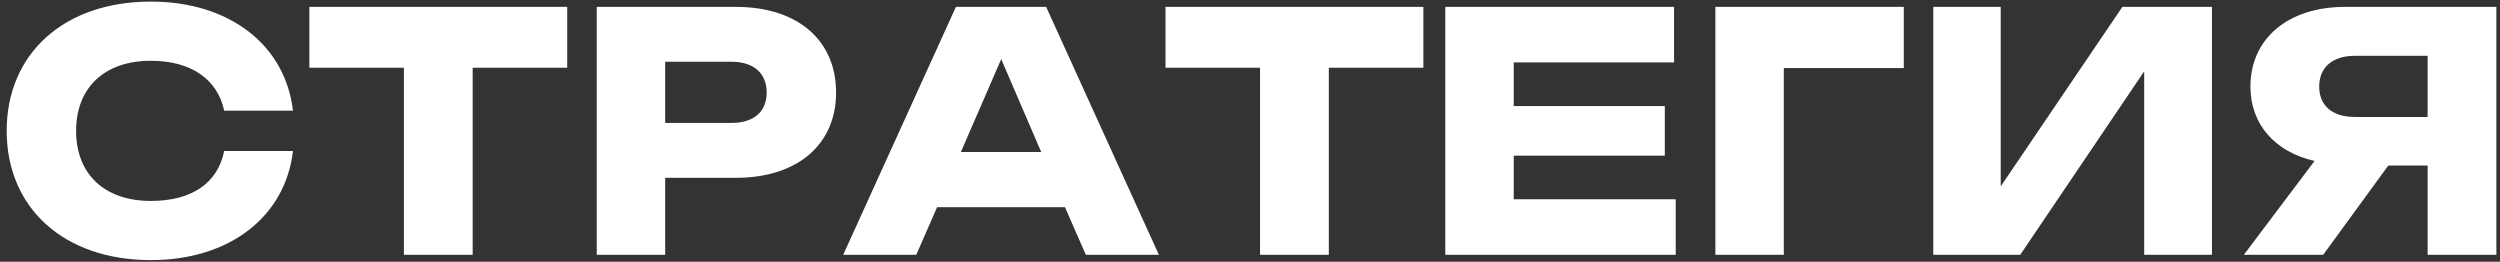
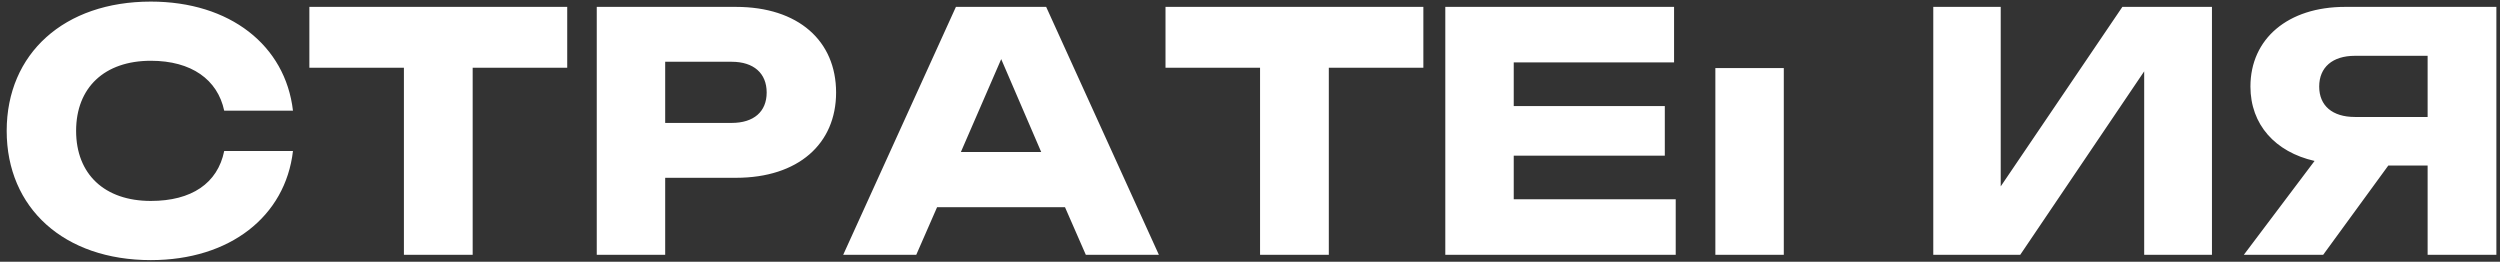
<svg xmlns="http://www.w3.org/2000/svg" width="363" height="38" viewBox="0 0 363 38" fill="none">
  <rect x="0" y="0" width="363" height="38" fill="#333333" stroke="none" />
-   <path d="M32.555 21.928H42.539C41.435 31.432 33.371 37.768 21.899 37.768C9.323 37.768 0.971 30.232 0.971 19C0.971 7.768 9.323 0.232 21.899 0.232C33.371 0.232 41.435 6.568 42.539 16.072H32.555C31.595 11.56 27.803 8.824 21.899 8.824C15.179 8.824 11.051 12.712 11.051 19C11.051 25.288 15.179 29.176 21.899 29.176C27.803 29.176 31.595 26.632 32.555 21.928ZM58.648 37V9.832H44.92V1H82.36V9.832H68.632V37H58.648ZM86.649 1H106.857C115.929 1 121.401 5.944 121.401 13.432C121.401 20.872 115.929 25.816 106.857 25.816H96.585V37H86.649V1ZM96.585 17.848H106.233C109.449 17.848 111.321 16.216 111.321 13.432C111.321 10.648 109.449 8.968 106.233 8.968H96.585V17.848ZM138.799 1H151.903L168.271 37H157.663L154.639 30.088H136.063L133.039 37H122.431L138.799 1ZM139.519 22.072H151.183L145.375 8.584L139.519 22.072ZM182.96 37V9.832H169.232V1H206.672V9.832H192.944V37H182.96ZM219.794 9.064V15.4H241.73V22.6H219.794V28.936H243.314V37H209.858V1H243.074V9.064H219.794ZM249.071 1H276.431V9.88H259.007V37H249.071V1ZM293.336 37H280.712V1H290.504V27.064L308.168 1H321.176V37H311.336V10.36L293.336 37ZM352.491 37V24.04H346.779L337.323 37H325.803L336.075 23.368C330.363 22.072 326.763 18.088 326.763 12.568C326.763 5.608 332.235 1 340.491 1H362.475V37H352.491ZM341.931 16.984H352.491V8.104H341.931C338.667 8.104 336.747 9.784 336.747 12.568C336.747 15.352 338.667 16.984 341.931 16.984Z" fill="white" />
+   <path d="M32.555 21.928H42.539C41.435 31.432 33.371 37.768 21.899 37.768C9.323 37.768 0.971 30.232 0.971 19C0.971 7.768 9.323 0.232 21.899 0.232C33.371 0.232 41.435 6.568 42.539 16.072H32.555C31.595 11.56 27.803 8.824 21.899 8.824C15.179 8.824 11.051 12.712 11.051 19C11.051 25.288 15.179 29.176 21.899 29.176C27.803 29.176 31.595 26.632 32.555 21.928ZM58.648 37V9.832H44.92V1H82.36V9.832H68.632V37H58.648ZM86.649 1H106.857C115.929 1 121.401 5.944 121.401 13.432C121.401 20.872 115.929 25.816 106.857 25.816H96.585V37H86.649V1ZM96.585 17.848H106.233C109.449 17.848 111.321 16.216 111.321 13.432C111.321 10.648 109.449 8.968 106.233 8.968H96.585V17.848ZM138.799 1H151.903L168.271 37H157.663L154.639 30.088H136.063L133.039 37H122.431L138.799 1ZM139.519 22.072H151.183L145.375 8.584L139.519 22.072ZM182.96 37V9.832H169.232V1H206.672V9.832H192.944V37H182.96ZM219.794 9.064V15.4H241.73V22.6H219.794V28.936H243.314V37H209.858V1H243.074V9.064H219.794ZM249.071 1V9.88H259.007V37H249.071V1ZM293.336 37H280.712V1H290.504V27.064L308.168 1H321.176V37H311.336V10.36L293.336 37ZM352.491 37V24.04H346.779L337.323 37H325.803L336.075 23.368C330.363 22.072 326.763 18.088 326.763 12.568C326.763 5.608 332.235 1 340.491 1H362.475V37H352.491ZM341.931 16.984H352.491V8.104H341.931C338.667 8.104 336.747 9.784 336.747 12.568C336.747 15.352 338.667 16.984 341.931 16.984Z" fill="white" />
</svg>